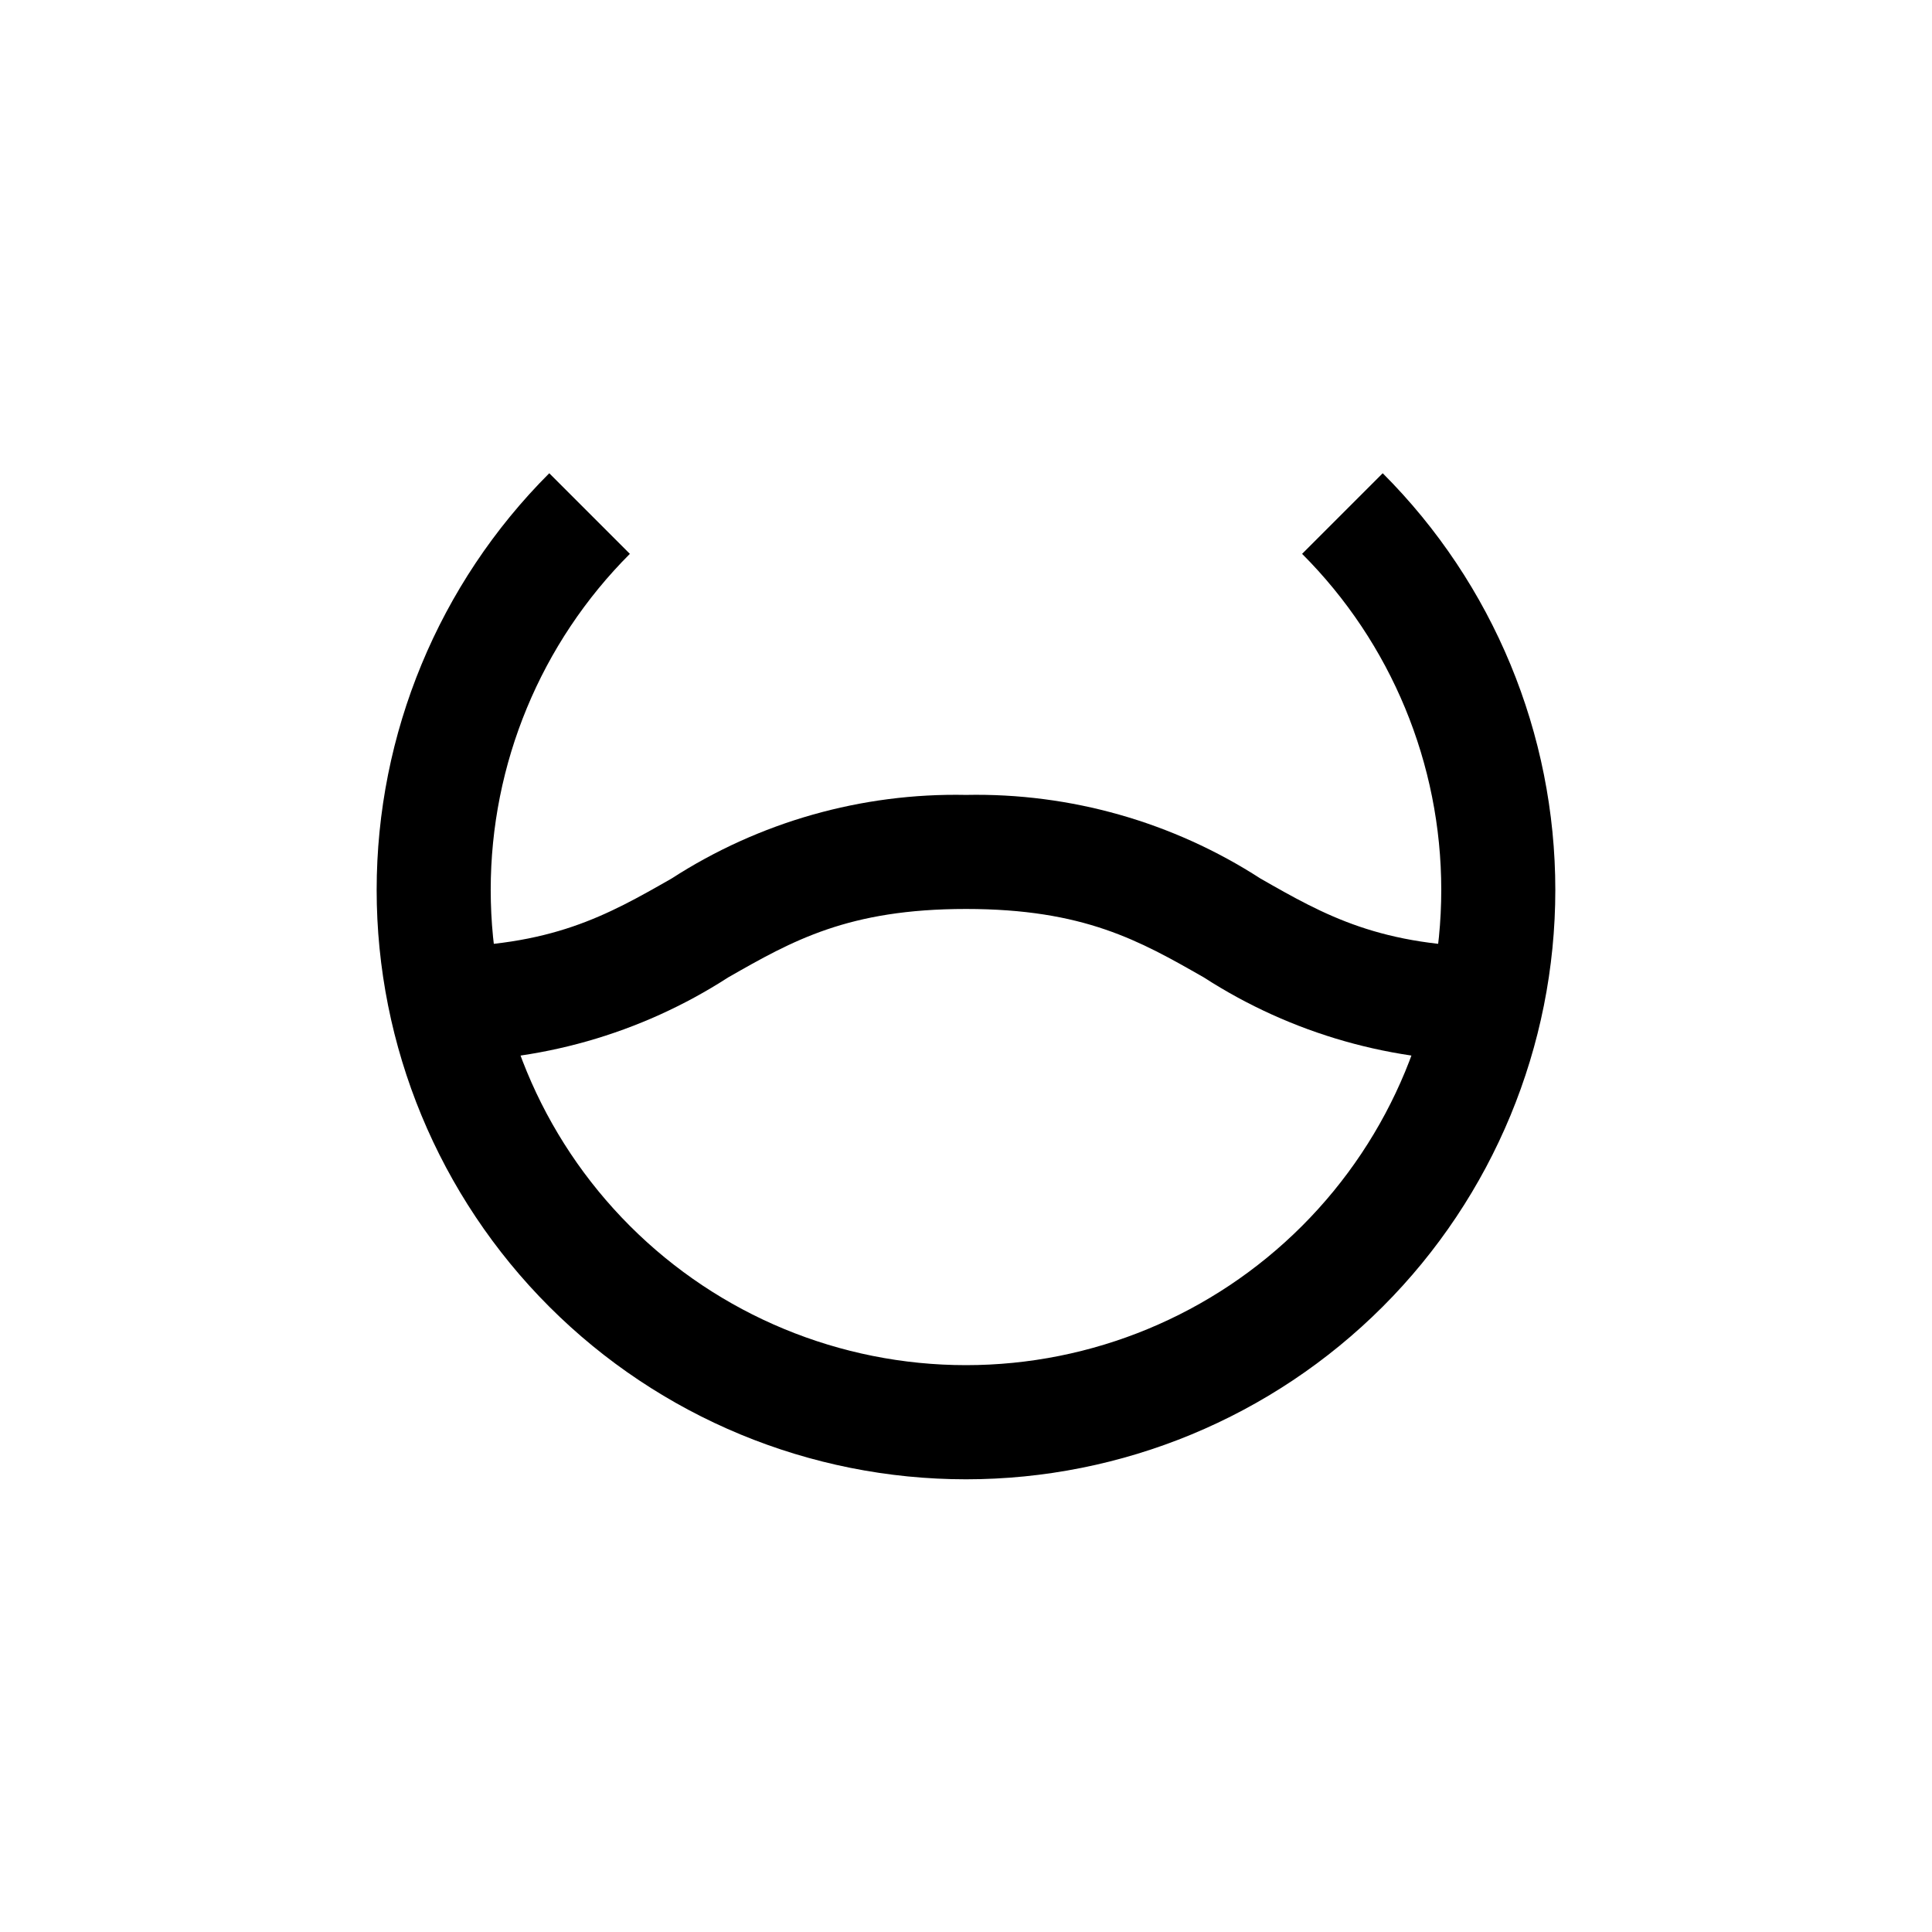
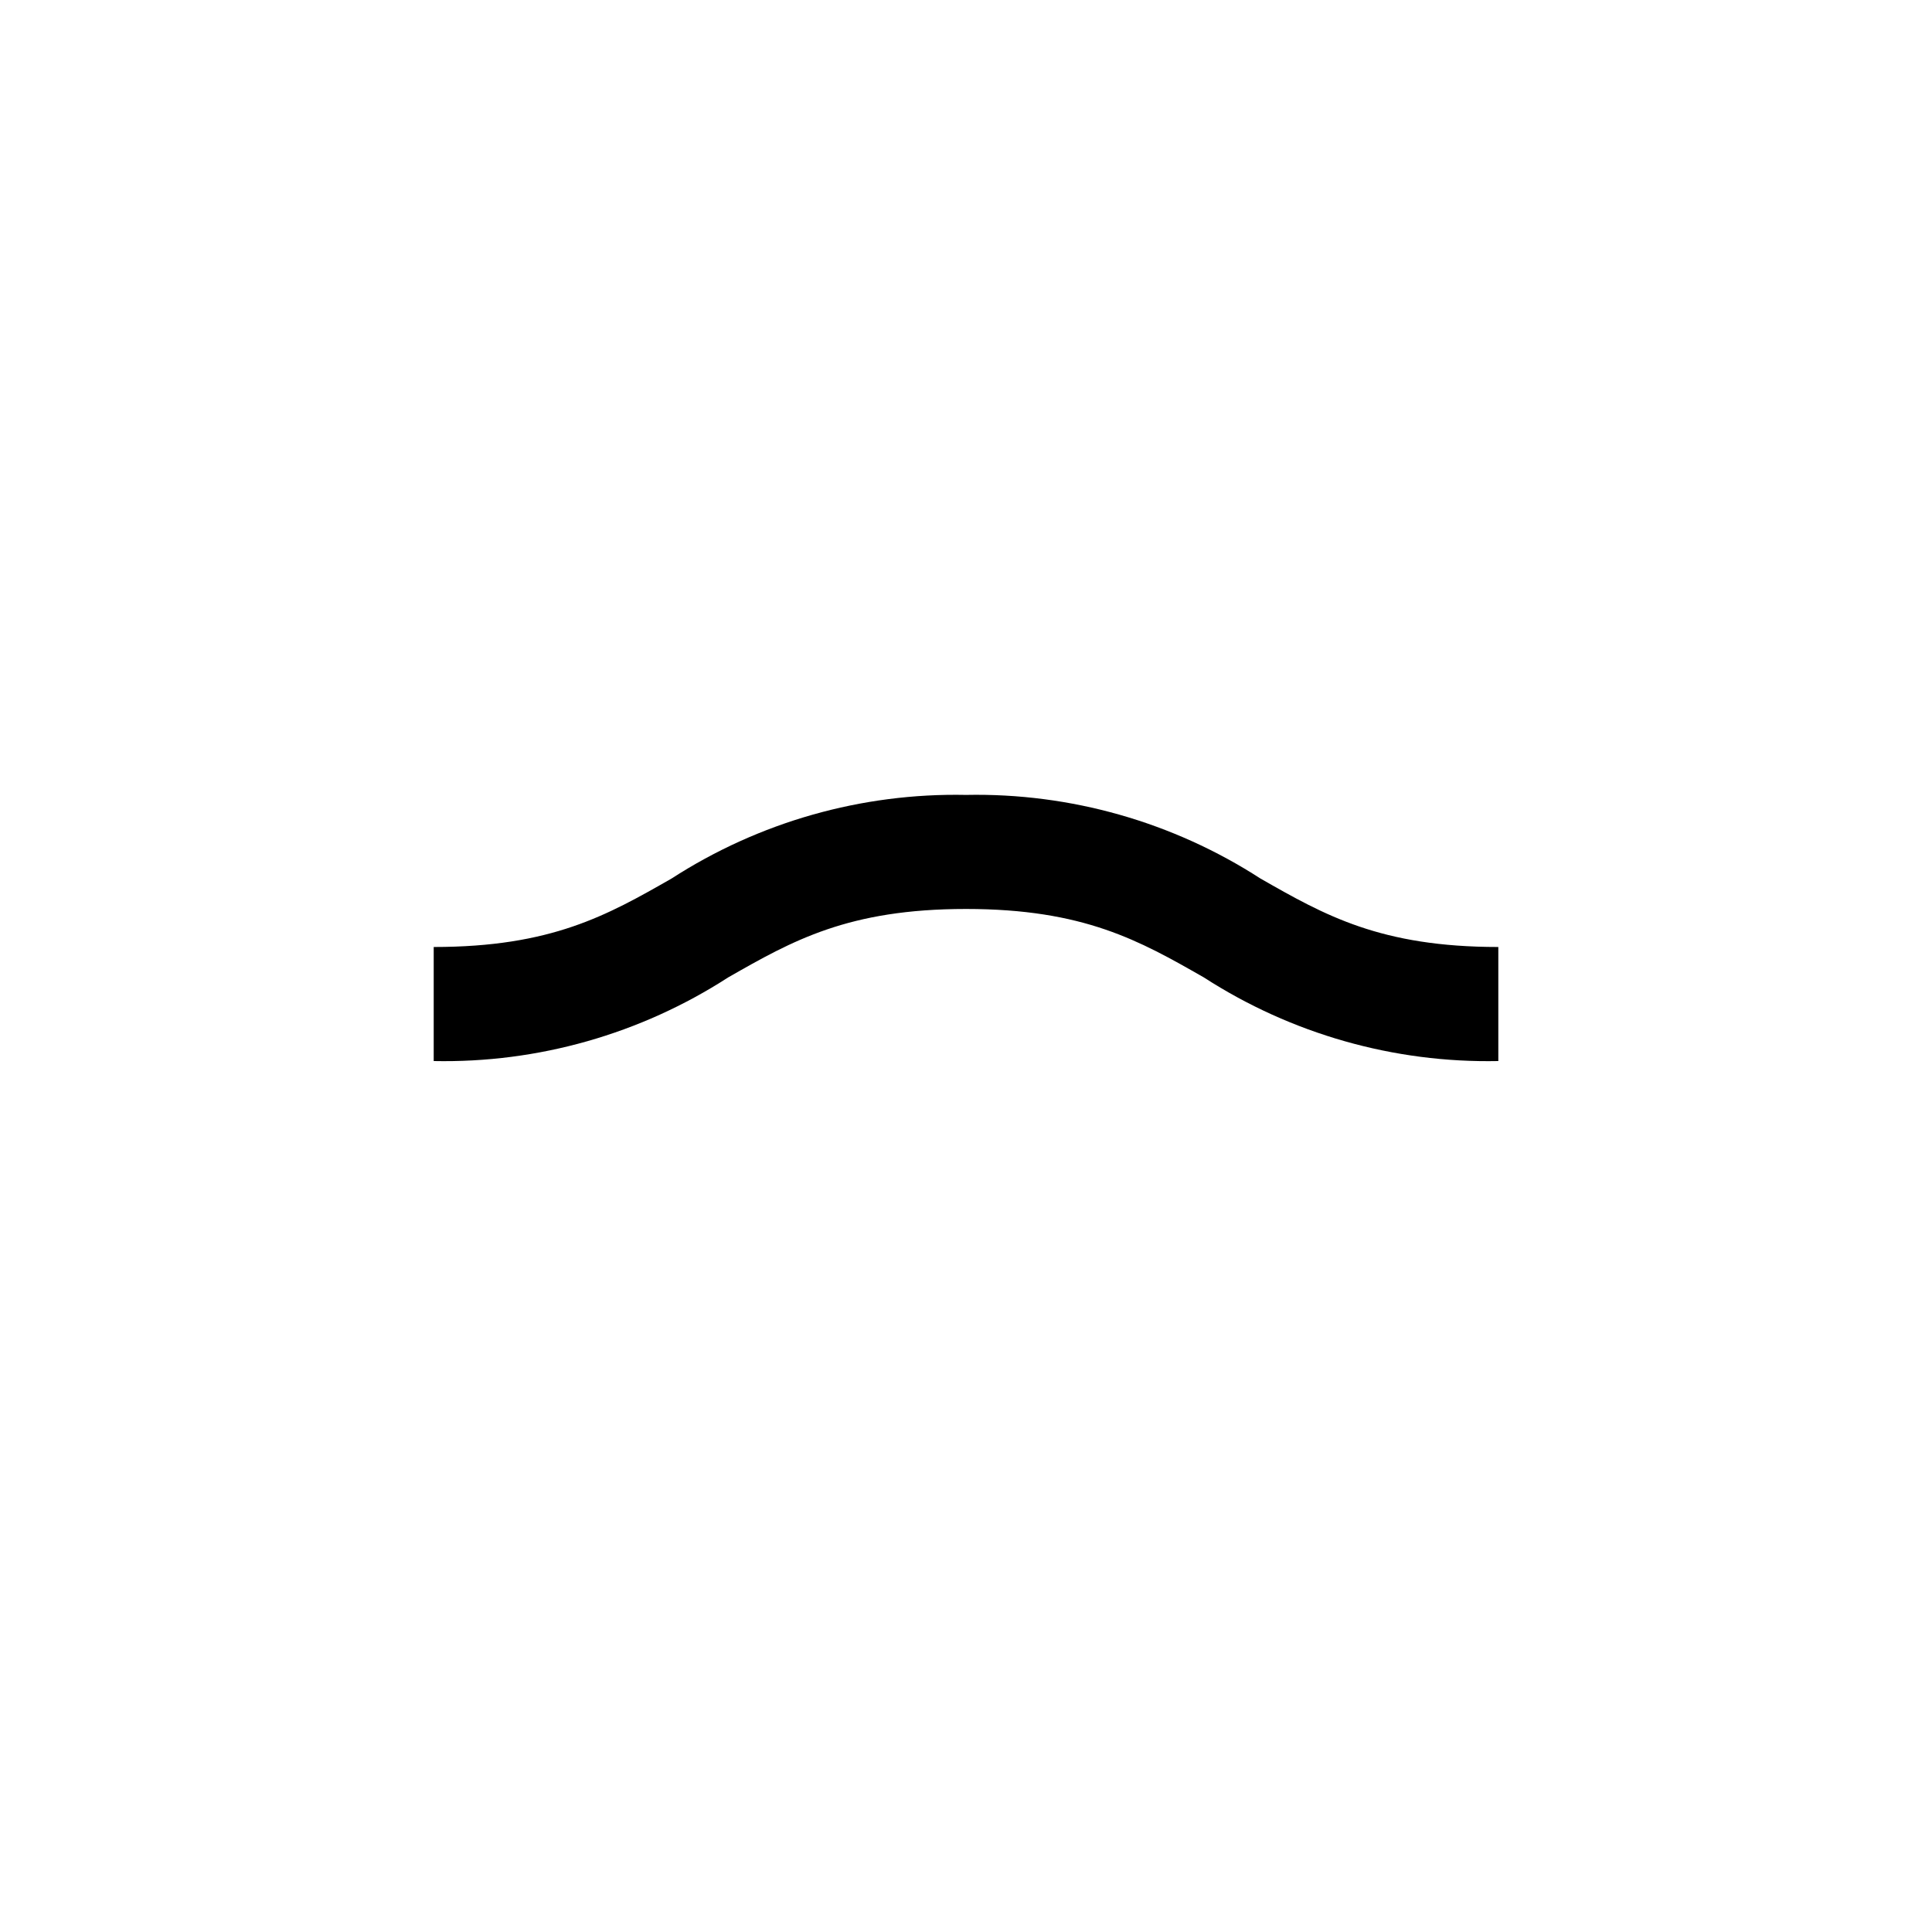
<svg xmlns="http://www.w3.org/2000/svg" fill="#000000" width="800px" height="800px" version="1.1" viewBox="144 144 512 512">
  <g>
-     <path d="m400 536.03c-41.422 0-81.148-16.457-110.44-45.746s-45.742-69.012-45.742-110.43 16.453-81.148 45.742-110.44l21.363 21.363c-23.617 23.621-36.883 55.656-36.879 89.059 0.004 33.406 13.273 65.438 36.895 89.055 23.621 23.621 55.656 36.887 89.059 36.887s65.438-13.266 89.055-36.887c23.621-23.617 36.895-55.648 36.895-89.055 0.004-33.402-13.262-65.438-36.879-89.059l21.363-21.363c29.289 29.289 45.742 69.016 45.742 110.44s-16.453 81.145-45.742 110.43c-29.289 29.289-69.016 45.746-110.43 45.746z" />
    <path d="m541.07 425.19c-27.641 0.555-54.82-7.164-78.043-22.168-17.027-9.723-31.789-18.137-63.023-18.137s-45.996 8.414-63.027 18.137c-23.223 15.004-50.398 22.723-78.039 22.168v-30.227c31.234 0 45.996-8.414 63.027-18.137h-0.004c23.223-15.004 50.398-22.723 78.043-22.168 27.641-0.555 54.816 7.164 78.039 22.168 17.027 9.723 31.789 18.137 63.027 18.137z" />
  </g>
</svg>